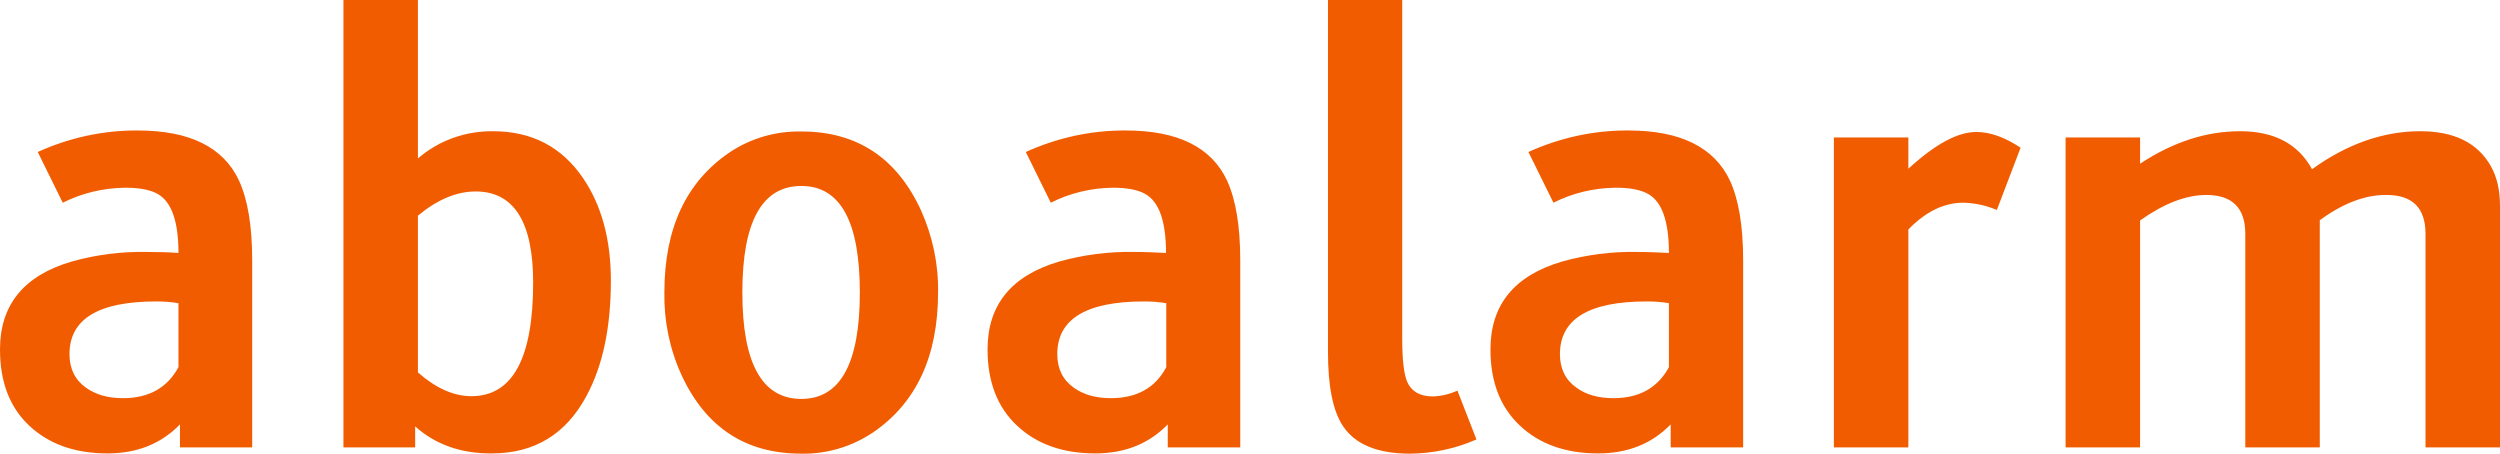
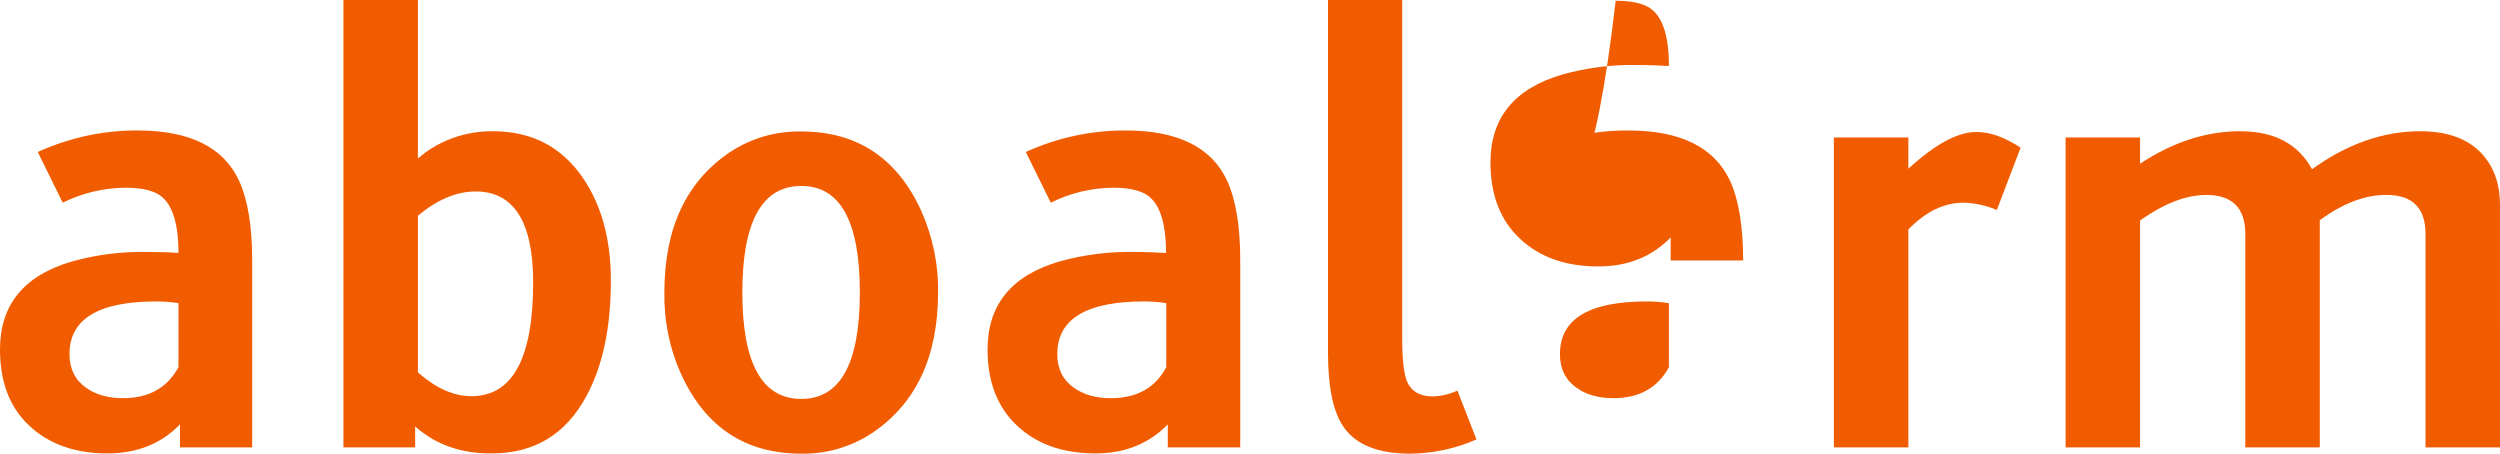
<svg xmlns="http://www.w3.org/2000/svg" version="1.1" id="Ebene_1" x="0px" y="0px" viewBox="0 0 1000.2 181.5" style="enable-background:new 0 0 1000.2 181.5;" xml:space="preserve">
  <style type="text/css">
	.st0{fill:#F25C00;}
</style>
-   <path class="st0" d="M25.1,81.1l-10-20.3c12.6-5.7,26.2-8.7,40-8.6c20.8,0,34.3,6.7,40.5,20c3.5,7.6,5.3,18.2,5.3,32V179H72v-9.2  c-7.5,7.7-17.1,11.6-29,11.6c-13,0-23.4-3.7-31.3-11.1S0,152.7,0,139.8c0-17.9,9.6-29.6,28.8-35.2c9.7-2.7,19.7-4,29.8-3.8  c4.7,0,8.9,0.1,12.8,0.4c0-12.7-2.8-20.5-8.3-23.6c-3-1.7-7.4-2.5-13-2.5C41.4,75.2,32.9,77.2,25.1,81.1z M71.4,146.9v-25.6  c-2.9-0.5-5.9-0.7-8.8-0.7c-23.2,0-34.8,7-34.8,21.1c0,5.8,2.2,10.3,6.6,13.4c3.9,2.8,8.8,4.2,14.8,4.2  C59.5,159.3,66.9,155.2,71.4,146.9z M166.1,170.6v8.4h-28.7V0h29.8v63.4c8.3-7.2,19-11,30-10.9c15.6,0,27.6,6.3,36.1,18.8  c7.4,10.9,11.1,24.6,11.1,40.9c0,18.7-3.2,34-9.7,46.1c-8.2,15.4-20.9,23.1-37.9,23.1C184.5,181.5,174.3,177.9,166.1,170.6  L166.1,170.6z M167.2,86.3V149c7.3,6.4,14.4,9.5,21.4,9.5c16.5,0,24.7-15.2,24.7-45.5c0-24.2-7.7-36.4-23-36.4  C182.7,76.6,175,79.8,167.2,86.3z M320.6,52.6c22.2,0,38.2,10.5,47.9,31.6c4.6,10.3,7,21.5,6.8,32.8c0,25.5-8.7,44.2-26,56  c-8.5,5.7-18.5,8.7-28.7,8.5c-22.3,0-38.3-10.5-48-31.6c-4.7-10.3-7-21.6-6.8-32.9c0-25.6,8.7-44.3,26.2-56.1  C300.4,55.3,310.4,52.4,320.6,52.6L320.6,52.6z M320.6,74.4c-15.7,0-23.6,14.2-23.6,42.6s7.9,42.6,23.6,42.6  c15.6,0,23.4-14.2,23.4-42.6S336.2,74.4,320.6,74.4z M420.4,81.1l-10-20.3c12.6-5.7,26.2-8.7,40-8.6c20.8,0,34.3,6.7,40.5,20  c3.5,7.6,5.3,18.2,5.3,32V179h-29v-9.2c-7.5,7.7-17.1,11.6-29,11.6c-13,0-23.4-3.7-31.3-11.1s-11.8-17.6-11.8-30.5  c0-17.9,9.6-29.6,28.8-35.2c9.7-2.7,19.7-4,29.8-3.8c4.7,0,9,0.2,12.8,0.4c0-12.7-2.8-20.5-8.3-23.6c-3-1.7-7.4-2.5-13-2.5  C436.7,75.2,428.1,77.2,420.4,81.1z M466.6,146.9v-25.6c-2.9-0.5-5.9-0.7-8.8-0.7c-23.2,0-34.8,7-34.8,21.1c0,5.8,2.2,10.3,6.6,13.4  c3.9,2.8,8.8,4.2,14.8,4.2C454.8,159.3,462.2,155.2,466.6,146.9z M583.1,156.3l7.6,19.5c-8.3,3.7-17.4,5.6-26.5,5.7  c-12.9,0-21.9-3.6-26.8-10.9c-4.1-6-6.1-15.9-6.1-29.7V0H561v135.5c0,8.5,0.7,14.3,2,17.3c1.7,3.8,5.1,5.8,10.2,5.8  C576.6,158.5,579.9,157.7,583.1,156.3z M621.5,81.1l-10-20.3c12.6-5.7,26.2-8.7,40-8.6c20.8,0,34.3,6.7,40.6,20  c3.5,7.6,5.3,18.2,5.3,32V179h-29v-9.2c-7.5,7.7-17.1,11.6-29,11.6c-13,0-23.4-3.7-31.3-11.1c-7.9-7.4-11.8-17.6-11.8-30.5  c0-17.9,9.6-29.6,28.8-35.2c9.7-2.7,19.7-4,29.8-3.8c4.7,0,8.9,0.2,12.8,0.4c0-12.7-2.8-20.5-8.3-23.6c-3-1.7-7.4-2.5-13-2.5  C637.7,75.2,629.2,77.2,621.5,81.1L621.5,81.1z M667.7,146.9v-25.6c-2.9-0.5-5.9-0.7-8.8-0.7c-23.2,0-34.8,7-34.8,21.1  c0,5.8,2.2,10.3,6.6,13.4c3.8,2.8,8.8,4.2,14.8,4.2C655.8,159.3,663.2,155.2,667.7,146.9z M763.5,91.8V179h-29.8V55h29.8v12.5  c10.7-9.8,19.7-14.7,27.2-14.7c5.5,0,11.4,2.1,17.7,6.3L798.9,84c-4.2-1.8-8.8-2.8-13.4-2.9C777.7,81.1,770.4,84.7,763.5,91.8z   M928.1,88.1V179h-29.8V93.6c0-10.4-5.2-15.6-15.6-15.6c-8.1,0-16.9,3.4-26.5,10.2V179h-29.8V55h29.8v10.5c13.2-8.7,26.5-13,40-13  c13.7,0,23.3,5.1,28.8,15.2c14-10.1,28.5-15.2,43.3-15.2c13.5,0,22.9,4.6,28.2,13.9c2.5,4.4,3.7,9.7,3.7,16V179h-29.8V93.6  c0-10.4-5.2-15.6-15.6-15.6C946.3,77.9,937.4,81.3,928.1,88.1L928.1,88.1z" />
+   <path class="st0" d="M25.1,81.1l-10-20.3c12.6-5.7,26.2-8.7,40-8.6c20.8,0,34.3,6.7,40.5,20c3.5,7.6,5.3,18.2,5.3,32V179H72v-9.2  c-7.5,7.7-17.1,11.6-29,11.6c-13,0-23.4-3.7-31.3-11.1S0,152.7,0,139.8c0-17.9,9.6-29.6,28.8-35.2c9.7-2.7,19.7-4,29.8-3.8  c4.7,0,8.9,0.1,12.8,0.4c0-12.7-2.8-20.5-8.3-23.6c-3-1.7-7.4-2.5-13-2.5C41.4,75.2,32.9,77.2,25.1,81.1z M71.4,146.9v-25.6  c-2.9-0.5-5.9-0.7-8.8-0.7c-23.2,0-34.8,7-34.8,21.1c0,5.8,2.2,10.3,6.6,13.4c3.9,2.8,8.8,4.2,14.8,4.2  C59.5,159.3,66.9,155.2,71.4,146.9z M166.1,170.6v8.4h-28.7V0h29.8v63.4c8.3-7.2,19-11,30-10.9c15.6,0,27.6,6.3,36.1,18.8  c7.4,10.9,11.1,24.6,11.1,40.9c0,18.7-3.2,34-9.7,46.1c-8.2,15.4-20.9,23.1-37.9,23.1C184.5,181.5,174.3,177.9,166.1,170.6  L166.1,170.6z M167.2,86.3V149c7.3,6.4,14.4,9.5,21.4,9.5c16.5,0,24.7-15.2,24.7-45.5c0-24.2-7.7-36.4-23-36.4  C182.7,76.6,175,79.8,167.2,86.3z M320.6,52.6c22.2,0,38.2,10.5,47.9,31.6c4.6,10.3,7,21.5,6.8,32.8c0,25.5-8.7,44.2-26,56  c-8.5,5.7-18.5,8.7-28.7,8.5c-22.3,0-38.3-10.5-48-31.6c-4.7-10.3-7-21.6-6.8-32.9c0-25.6,8.7-44.3,26.2-56.1  C300.4,55.3,310.4,52.4,320.6,52.6L320.6,52.6z M320.6,74.4c-15.7,0-23.6,14.2-23.6,42.6s7.9,42.6,23.6,42.6  c15.6,0,23.4-14.2,23.4-42.6S336.2,74.4,320.6,74.4z M420.4,81.1l-10-20.3c12.6-5.7,26.2-8.7,40-8.6c20.8,0,34.3,6.7,40.5,20  c3.5,7.6,5.3,18.2,5.3,32V179h-29v-9.2c-7.5,7.7-17.1,11.6-29,11.6c-13,0-23.4-3.7-31.3-11.1s-11.8-17.6-11.8-30.5  c0-17.9,9.6-29.6,28.8-35.2c9.7-2.7,19.7-4,29.8-3.8c4.7,0,9,0.2,12.8,0.4c0-12.7-2.8-20.5-8.3-23.6c-3-1.7-7.4-2.5-13-2.5  C436.7,75.2,428.1,77.2,420.4,81.1z M466.6,146.9v-25.6c-2.9-0.5-5.9-0.7-8.8-0.7c-23.2,0-34.8,7-34.8,21.1c0,5.8,2.2,10.3,6.6,13.4  c3.9,2.8,8.8,4.2,14.8,4.2C454.8,159.3,462.2,155.2,466.6,146.9z M583.1,156.3l7.6,19.5c-8.3,3.7-17.4,5.6-26.5,5.7  c-12.9,0-21.9-3.6-26.8-10.9c-4.1-6-6.1-15.9-6.1-29.7V0H561v135.5c0,8.5,0.7,14.3,2,17.3c1.7,3.8,5.1,5.8,10.2,5.8  C576.6,158.5,579.9,157.7,583.1,156.3z M621.5,81.1l-10-20.3c12.6-5.7,26.2-8.7,40-8.6c20.8,0,34.3,6.7,40.6,20  c3.5,7.6,5.3,18.2,5.3,32h-29v-9.2c-7.5,7.7-17.1,11.6-29,11.6c-13,0-23.4-3.7-31.3-11.1c-7.9-7.4-11.8-17.6-11.8-30.5  c0-17.9,9.6-29.6,28.8-35.2c9.7-2.7,19.7-4,29.8-3.8c4.7,0,8.9,0.2,12.8,0.4c0-12.7-2.8-20.5-8.3-23.6c-3-1.7-7.4-2.5-13-2.5  C637.7,75.2,629.2,77.2,621.5,81.1L621.5,81.1z M667.7,146.9v-25.6c-2.9-0.5-5.9-0.7-8.8-0.7c-23.2,0-34.8,7-34.8,21.1  c0,5.8,2.2,10.3,6.6,13.4c3.8,2.8,8.8,4.2,14.8,4.2C655.8,159.3,663.2,155.2,667.7,146.9z M763.5,91.8V179h-29.8V55h29.8v12.5  c10.7-9.8,19.7-14.7,27.2-14.7c5.5,0,11.4,2.1,17.7,6.3L798.9,84c-4.2-1.8-8.8-2.8-13.4-2.9C777.7,81.1,770.4,84.7,763.5,91.8z   M928.1,88.1V179h-29.8V93.6c0-10.4-5.2-15.6-15.6-15.6c-8.1,0-16.9,3.4-26.5,10.2V179h-29.8V55h29.8v10.5c13.2-8.7,26.5-13,40-13  c13.7,0,23.3,5.1,28.8,15.2c14-10.1,28.5-15.2,43.3-15.2c13.5,0,22.9,4.6,28.2,13.9c2.5,4.4,3.7,9.7,3.7,16V179h-29.8V93.6  c0-10.4-5.2-15.6-15.6-15.6C946.3,77.9,937.4,81.3,928.1,88.1L928.1,88.1z" />
</svg>